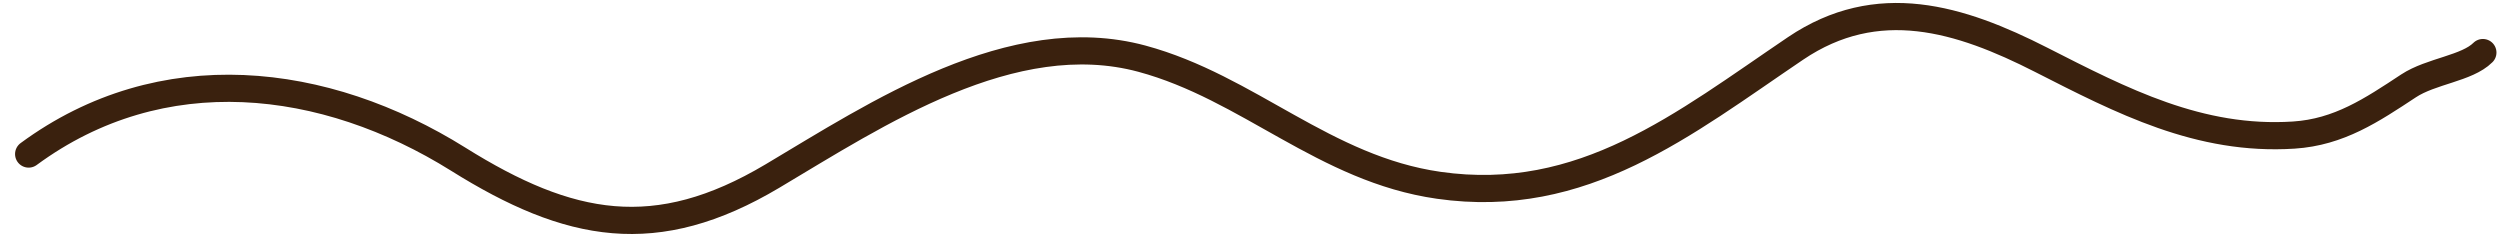
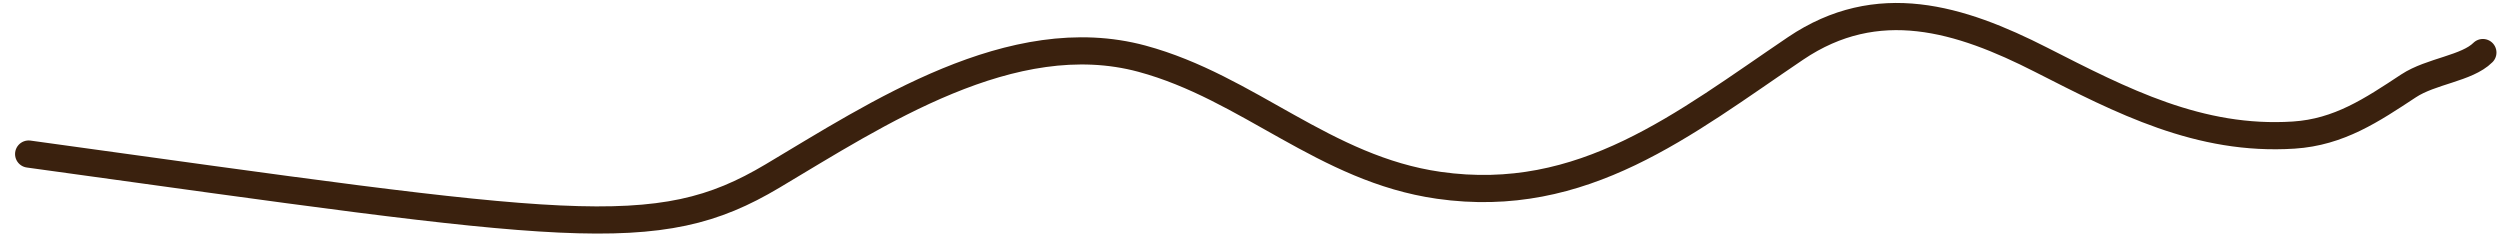
<svg xmlns="http://www.w3.org/2000/svg" width="92" height="9" viewBox="0 0 92 9" fill="none">
-   <path d="M1.054 5.669C5.955 2.065 11.949 2.788 16.861 5.857C20.956 8.417 24.144 9.027 28.424 6.48C32.247 4.206 37.249 0.871 42.024 2.16C45.941 3.218 48.741 6.219 52.946 6.819C58.258 7.578 61.962 4.562 66.075 1.783C69.095 -0.258 72.126 0.679 75.11 2.198C78.087 3.713 80.937 5.195 84.41 4.971C86.077 4.863 87.277 4.055 88.635 3.16C89.463 2.614 90.785 2.519 91.37 1.934" stroke="#3A210E" stroke-linecap="round" />
+   <path d="M1.054 5.669C20.956 8.417 24.144 9.027 28.424 6.48C32.247 4.206 37.249 0.871 42.024 2.16C45.941 3.218 48.741 6.219 52.946 6.819C58.258 7.578 61.962 4.562 66.075 1.783C69.095 -0.258 72.126 0.679 75.11 2.198C78.087 3.713 80.937 5.195 84.41 4.971C86.077 4.863 87.277 4.055 88.635 3.16C89.463 2.614 90.785 2.519 91.37 1.934" stroke="#3A210E" stroke-linecap="round" />
</svg>